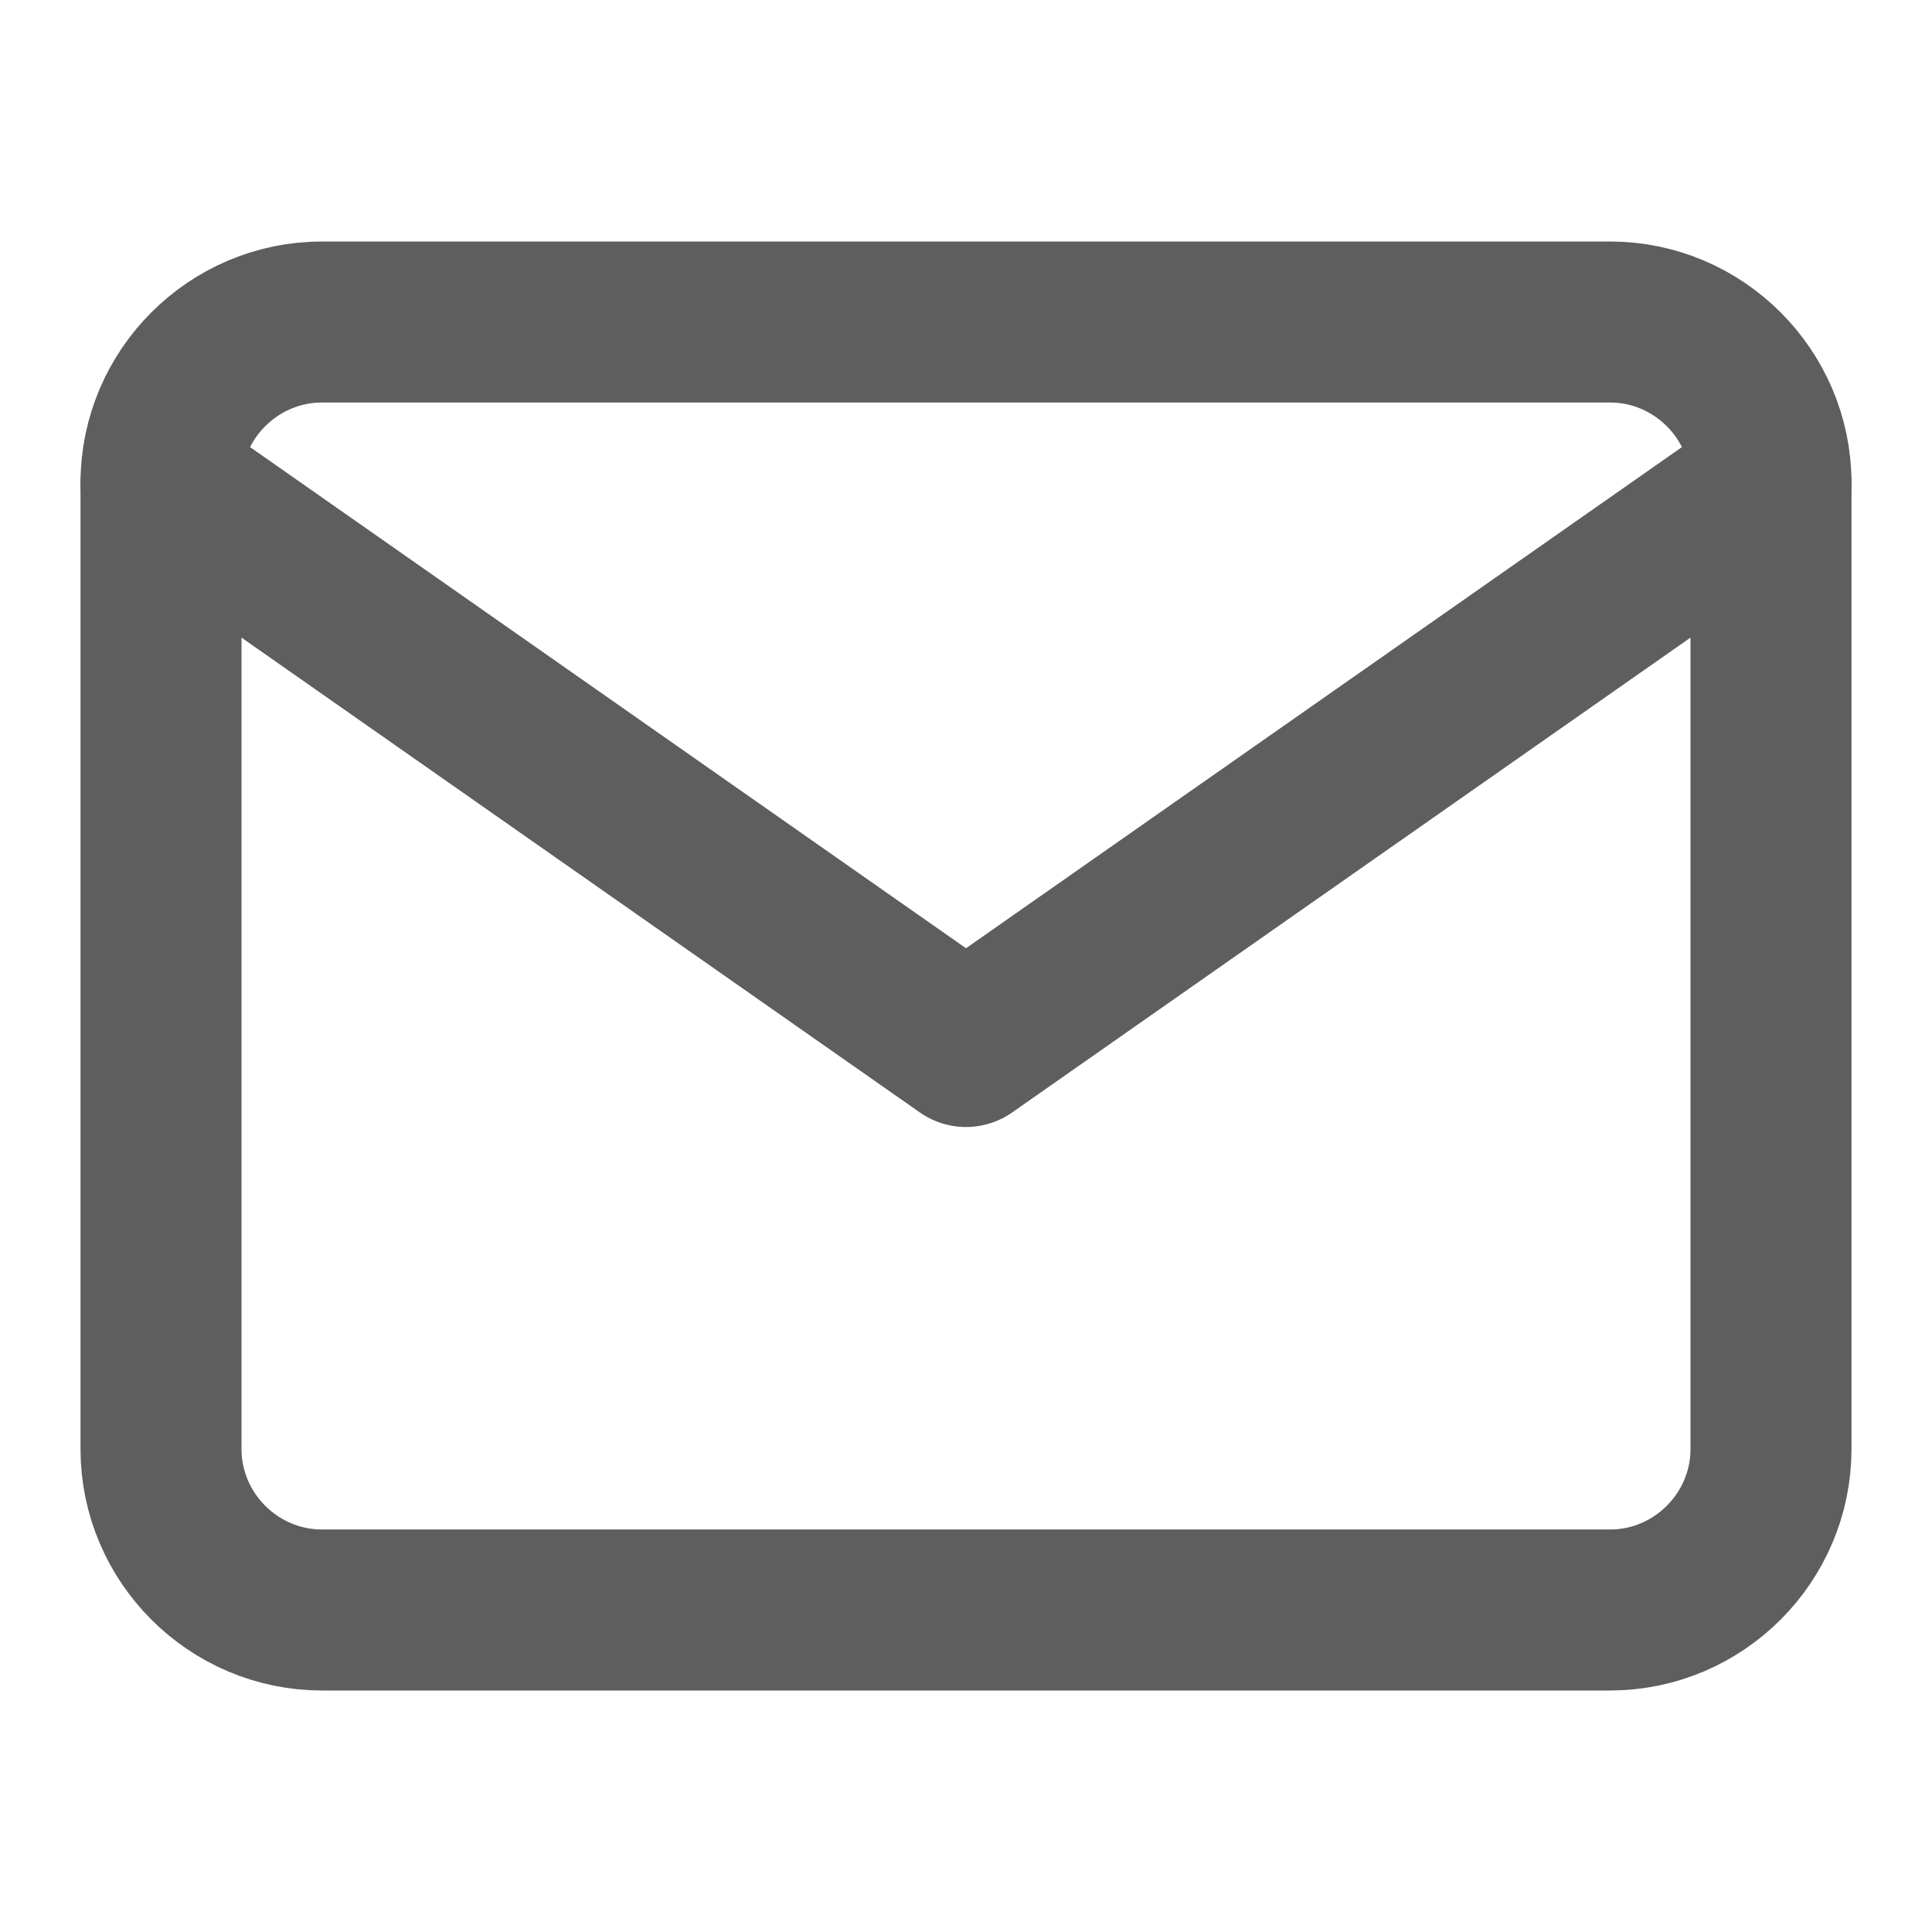
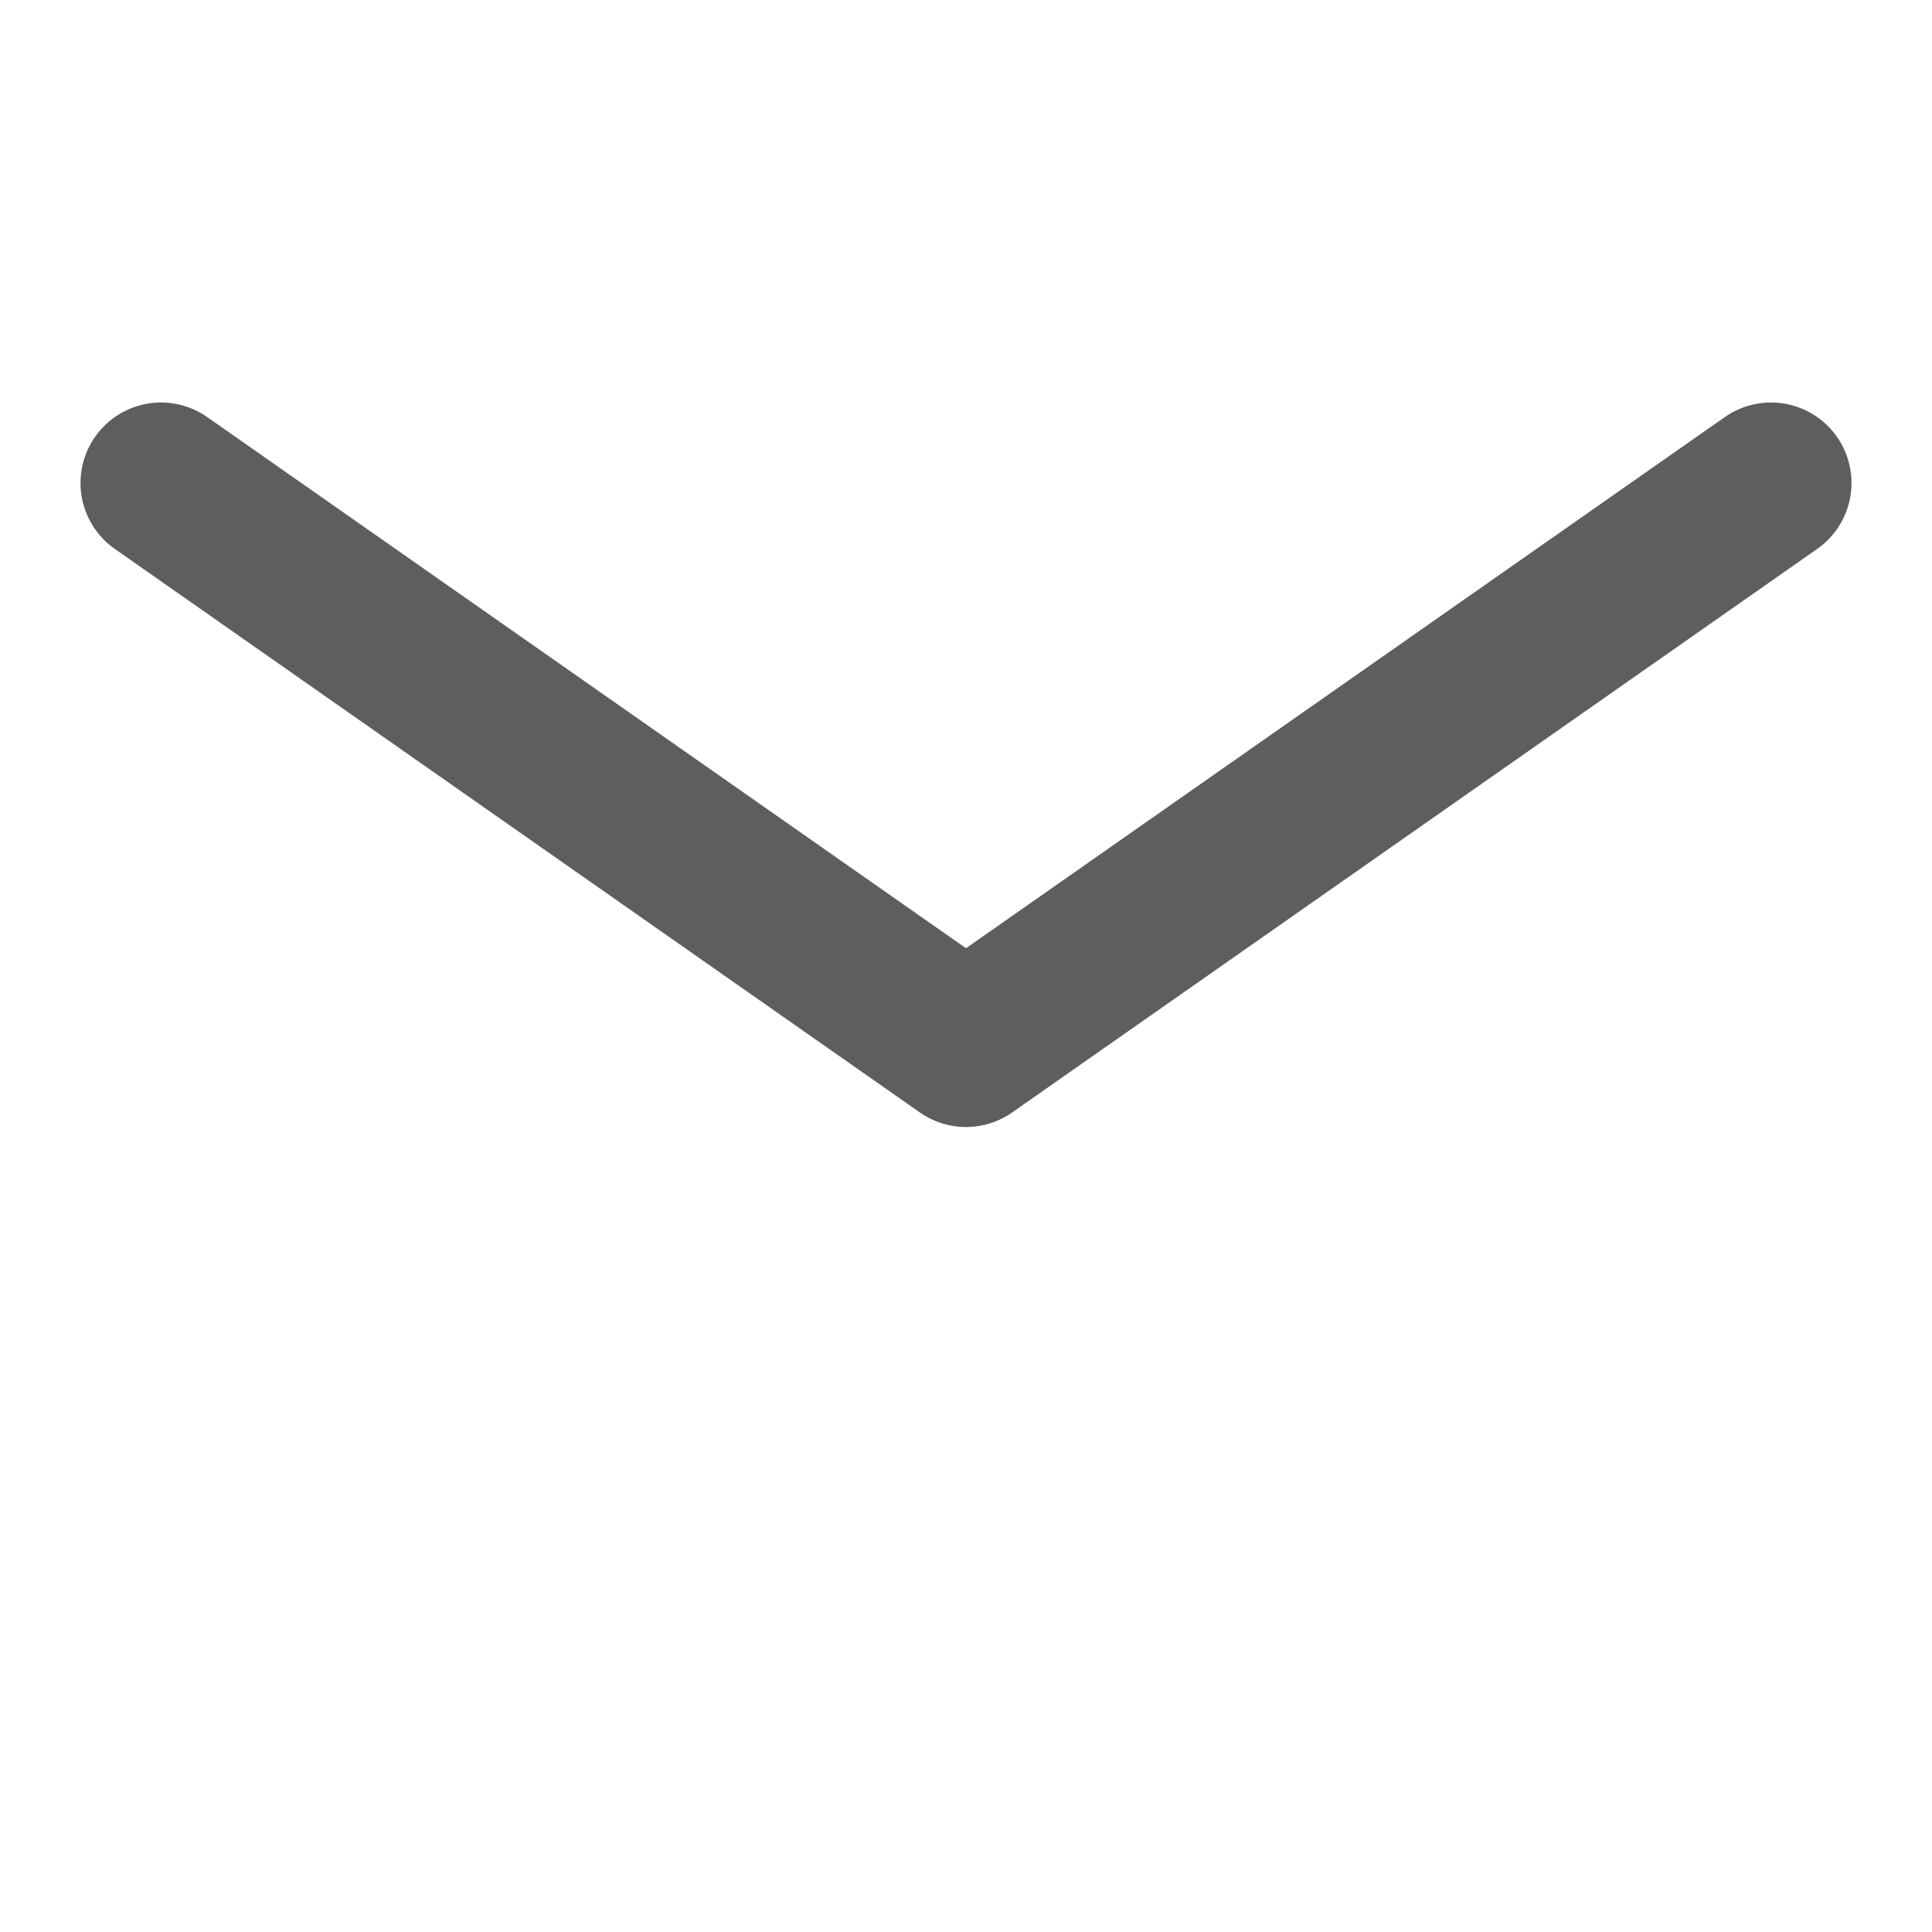
<svg xmlns="http://www.w3.org/2000/svg" width="24" height="24" viewBox="0 0 24 24" fill="none">
-   <path d="M4 4H20C21.1 4 22 4.9 22 6V18C22 19.1 21.1 20 20 20H4C2.9 20 2 19.1 2 18V6C2 4.9 2.9 4 4 4Z" stroke="#5E5E5E" stroke-width="2" stroke-linecap="round" stroke-linejoin="round" />
  <path d="M22 6L12 13L2 6" stroke="#5E5E5E" stroke-width="2" stroke-linecap="round" stroke-linejoin="round" />
</svg>